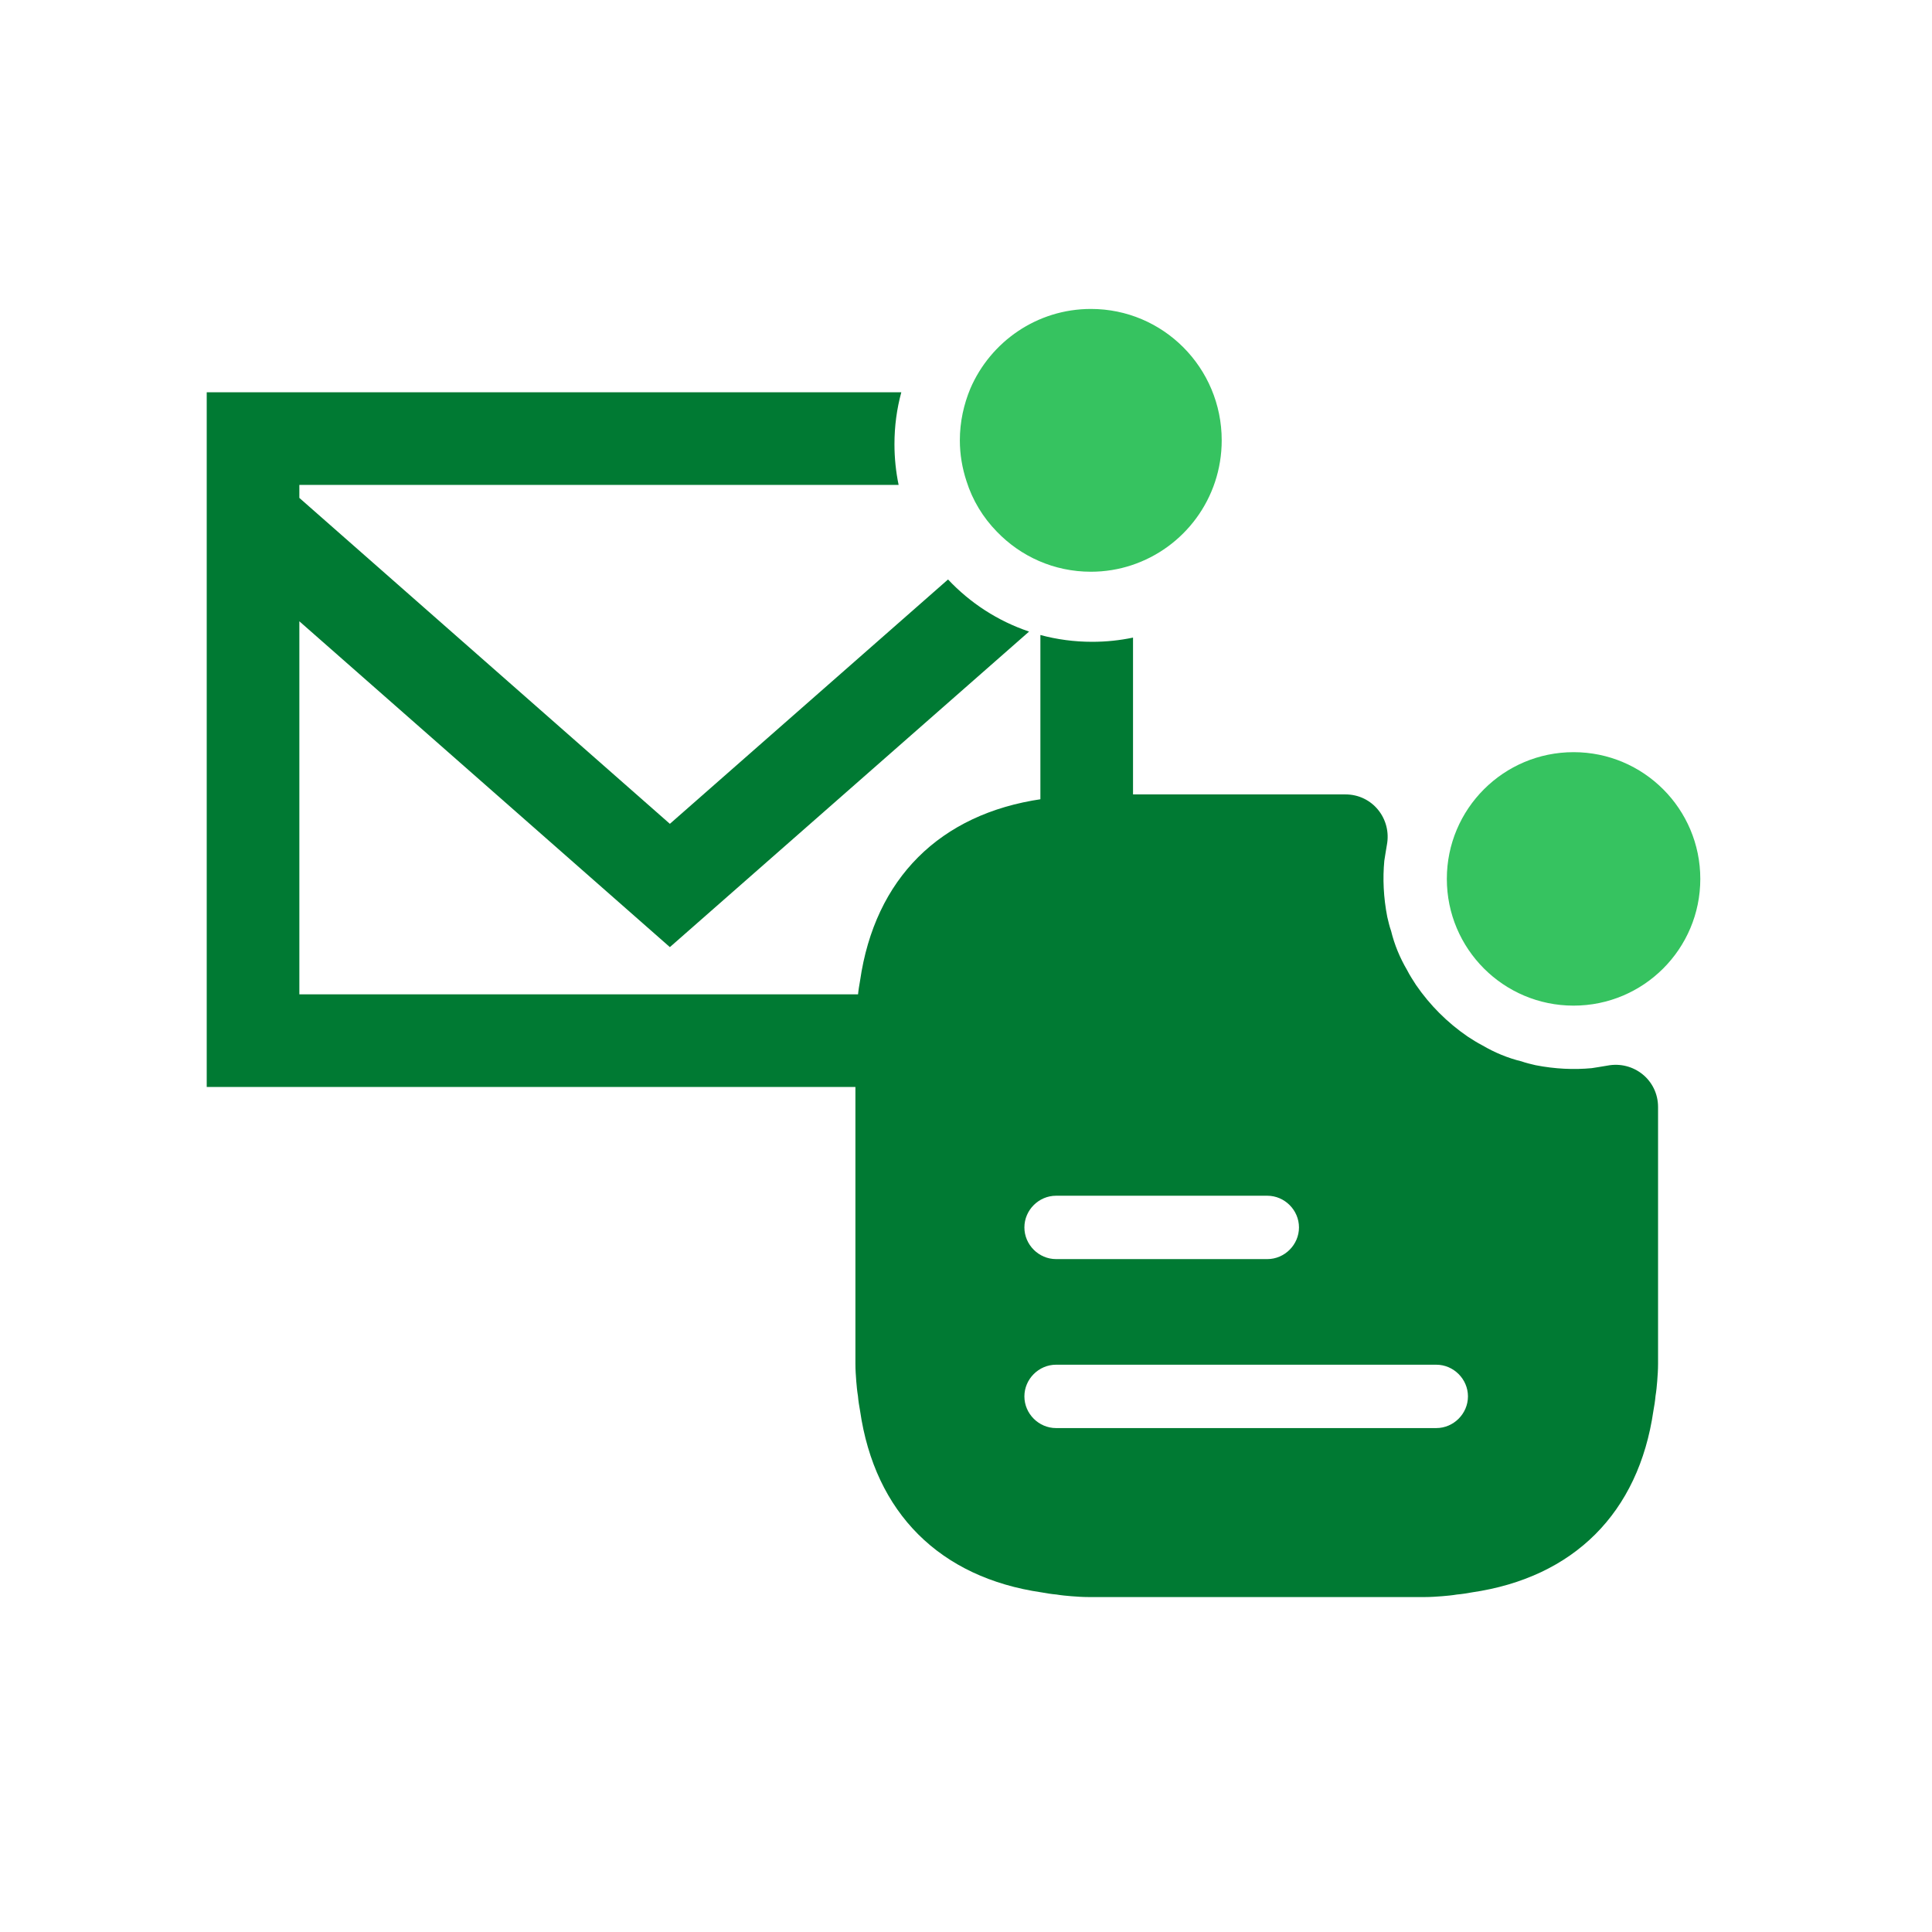
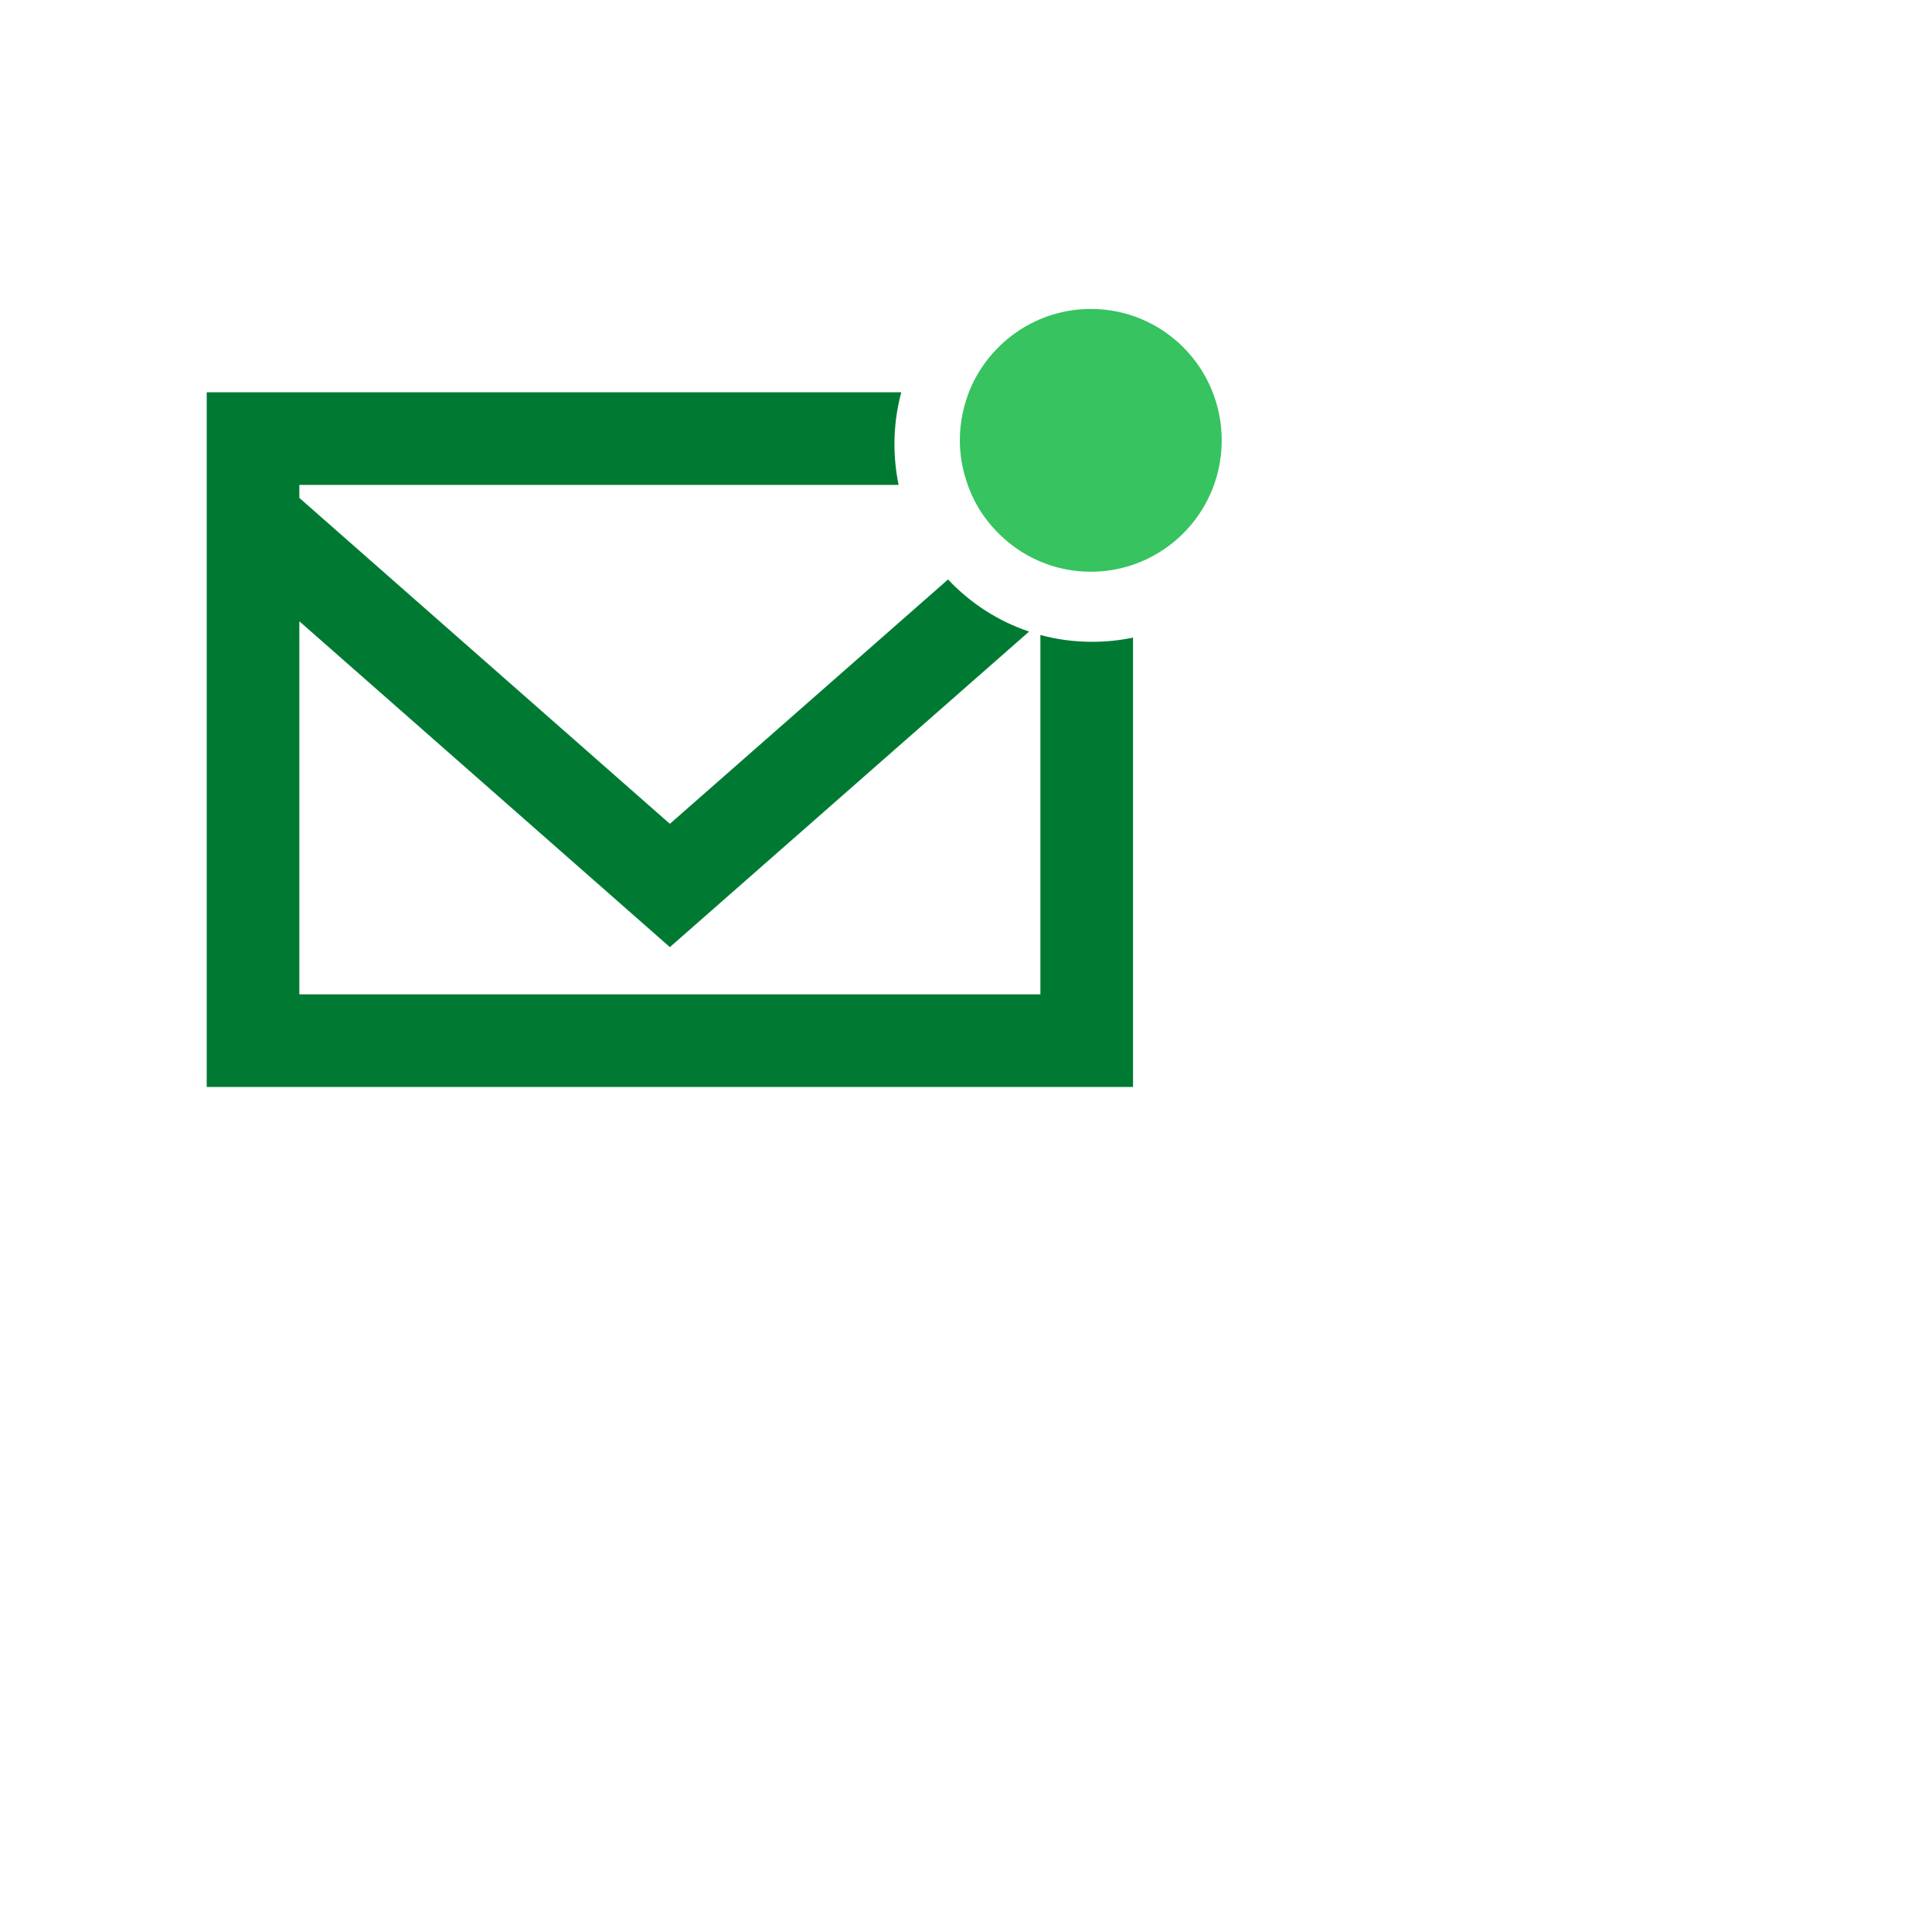
<svg xmlns="http://www.w3.org/2000/svg" xmlns:ns1="http://www.serif.com/" width="100%" height="100%" viewBox="0 0 67 67" version="1.1" xml:space="preserve" style="fill-rule:evenodd;clip-rule:evenodd;stroke-linejoin:round;stroke-miterlimit:2;">
  <g transform="matrix(1,0,0,1,-1292.08,-1011.23)">
    <g>
      <g transform="matrix(1,0,0,1,-1.745,2.135)">
        <g transform="matrix(0.586,0,0,0.586,574.664,380.131)">
          <g transform="matrix(2.5,0,0,2.5,1272.86,1112.83)">
-             <path d="M19,8C20.657,8 22,6.657 22,5C22,3.343 20.657,2 19,2C17.343,2 16,3.343 16,5C16,6.657 17.343,8 19,8Z" style="fill:rgb(54,195,96);fill-rule:nonzero;" />
-           </g>
+             </g>
          <g transform="matrix(2.5,0,0,2.5,1272.86,1112.83)">
-             <path d="M19.8,9.42C19.78,9.42 19.76,9.43 19.74,9.43C19.64,9.45 19.54,9.46 19.43,9.48C19.01,9.52 18.56,9.5 18.1,9.41C17.98,9.38 17.88,9.36 17.77,9.32C17.44,9.24 17.13,9.11 16.84,8.94C16.72,8.88 16.6,8.8 16.49,8.73C16.01,8.4 15.6,7.99 15.27,7.51C15.2,7.4 15.12,7.28 15.06,7.16C14.89,6.87 14.76,6.56 14.68,6.23C14.64,6.12 14.62,6.02 14.59,5.9C14.5,5.44 14.48,4.99 14.52,4.57C14.54,4.46 14.55,4.36 14.57,4.26C14.57,4.24 14.58,4.22 14.58,4.2C14.7,3.58 14.24,3 13.6,3L7.52,3C7.38,3 7.24,3.01 7.11,3.02C6.99,3.03 6.88,3.04 6.76,3.06C6.64,3.07 6.52,3.09 6.41,3.11C4,3.46 2.46,4.99 2.11,7.41C2.09,7.52 2.07,7.64 2.06,7.76C2.04,7.88 2.03,7.99 2.02,8.11C2.01,8.24 2,8.38 2,8.52L2,16.48C2,16.62 2.01,16.76 2.02,16.89C2.03,17.01 2.04,17.12 2.06,17.24C2.07,17.36 2.09,17.48 2.11,17.59C2.46,20.01 4,21.54 6.41,21.89C6.52,21.91 6.64,21.93 6.76,21.94C6.88,21.96 6.99,21.97 7.11,21.98C7.24,21.99 7.38,22 7.52,22L15.48,22C15.62,22 15.76,21.99 15.89,21.98C16.01,21.97 16.12,21.96 16.24,21.94C16.36,21.93 16.48,21.91 16.59,21.89C19,21.54 20.54,20.01 20.89,17.59C20.91,17.48 20.93,17.36 20.94,17.24C20.96,17.12 20.97,17.01 20.98,16.89C20.99,16.76 21,16.62 21,16.48L21,10.4C21,9.76 20.42,9.3 19.8,9.42ZM6.75,12.5L11.75,12.5C12.16,12.5 12.5,12.84 12.5,13.25C12.5,13.66 12.16,14 11.75,14L6.75,14C6.34,14 6,13.66 6,13.25C6,12.84 6.34,12.5 6.75,12.5ZM15.75,18L6.75,18C6.34,18 6,17.66 6,17.25C6,16.84 6.34,16.5 6.75,16.5L15.75,16.5C16.16,16.5 16.5,16.84 16.5,17.25C16.5,17.66 16.16,18 15.75,18Z" style="fill:rgb(0,122,51);fill-rule:nonzero;" />
-           </g>
+             </g>
        </g>
        <g transform="matrix(1.045,0,0,1.045,54.009,288.173)">
          <g id="icons" transform="matrix(1.537,0,0,1.537,818.259,-468.299)">
            <g id="Dribbble-Light-Preview">
              <g id="icons1" ns1:id="icons">
                <path id="email---1573-" ns1:id="email-[#1573]" d="M264,767.297L264,777L244,777L244,762L258.997,762C258.9,762.357 258.849,762.732 258.849,763.12C258.849,763.422 258.88,763.716 258.939,764L246,764L246,764.281L254,771.318L260.006,766.042C260.483,766.55 261.082,766.94 261.756,767.167L254,773.98L246,766.945L246,775L262,775L262,767.241C262.356,767.337 262.731,767.388 263.117,767.388C263.42,767.388 263.715,767.357 264,767.297Z" style="fill:rgb(0,122,51);" />
              </g>
            </g>
          </g>
          <path d="M1218.5,705.843C1218.36,705.417 1218.28,704.962 1218.28,704.49C1218.28,703.879 1218.41,703.297 1218.63,702.769C1219.3,701.217 1220.84,700.13 1222.63,700.13C1225.03,700.13 1226.97,702.082 1226.97,704.49C1226.97,706.423 1225.72,708.061 1223.98,708.634C1223.56,708.774 1223.1,708.851 1222.63,708.851C1221.4,708.851 1220.3,708.342 1219.51,707.523C1219.05,707.053 1218.7,706.48 1218.5,705.843Z" style="fill:rgb(54,195,96);" />
        </g>
      </g>
      <g transform="matrix(1.652,0,0,1.652,2.687,-170.319)">
-         <path d="M820.345,721.03L820.345,749.07C820.345,752.386 817.653,755.079 814.337,755.079L786.297,755.079C782.981,755.079 780.289,752.386 780.289,749.07L780.289,721.03C780.289,717.714 782.981,715.022 786.297,715.022L814.337,715.022C817.653,715.022 820.345,717.714 820.345,721.03Z" style="fill:none;" />
-       </g>
+         </g>
    </g>
  </g>
</svg>